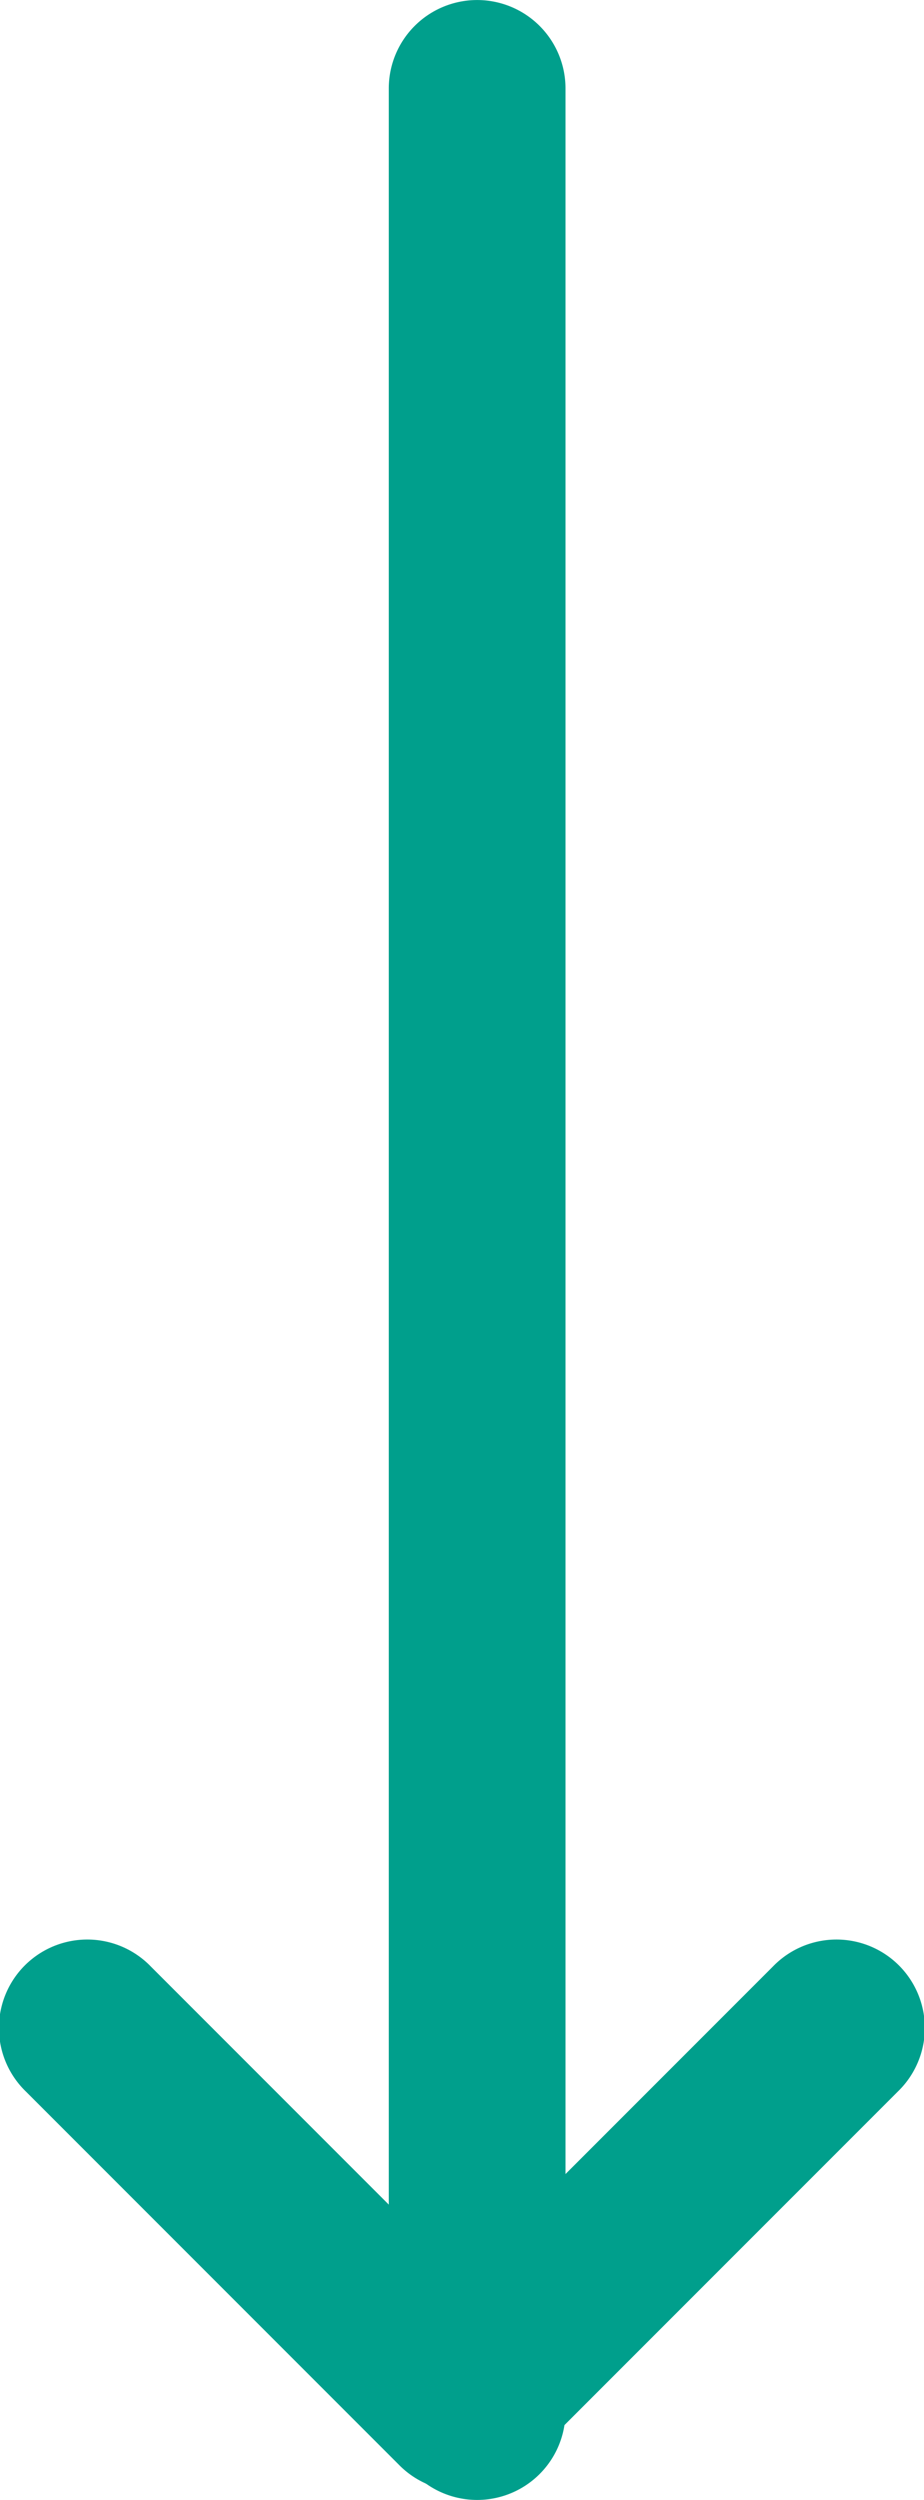
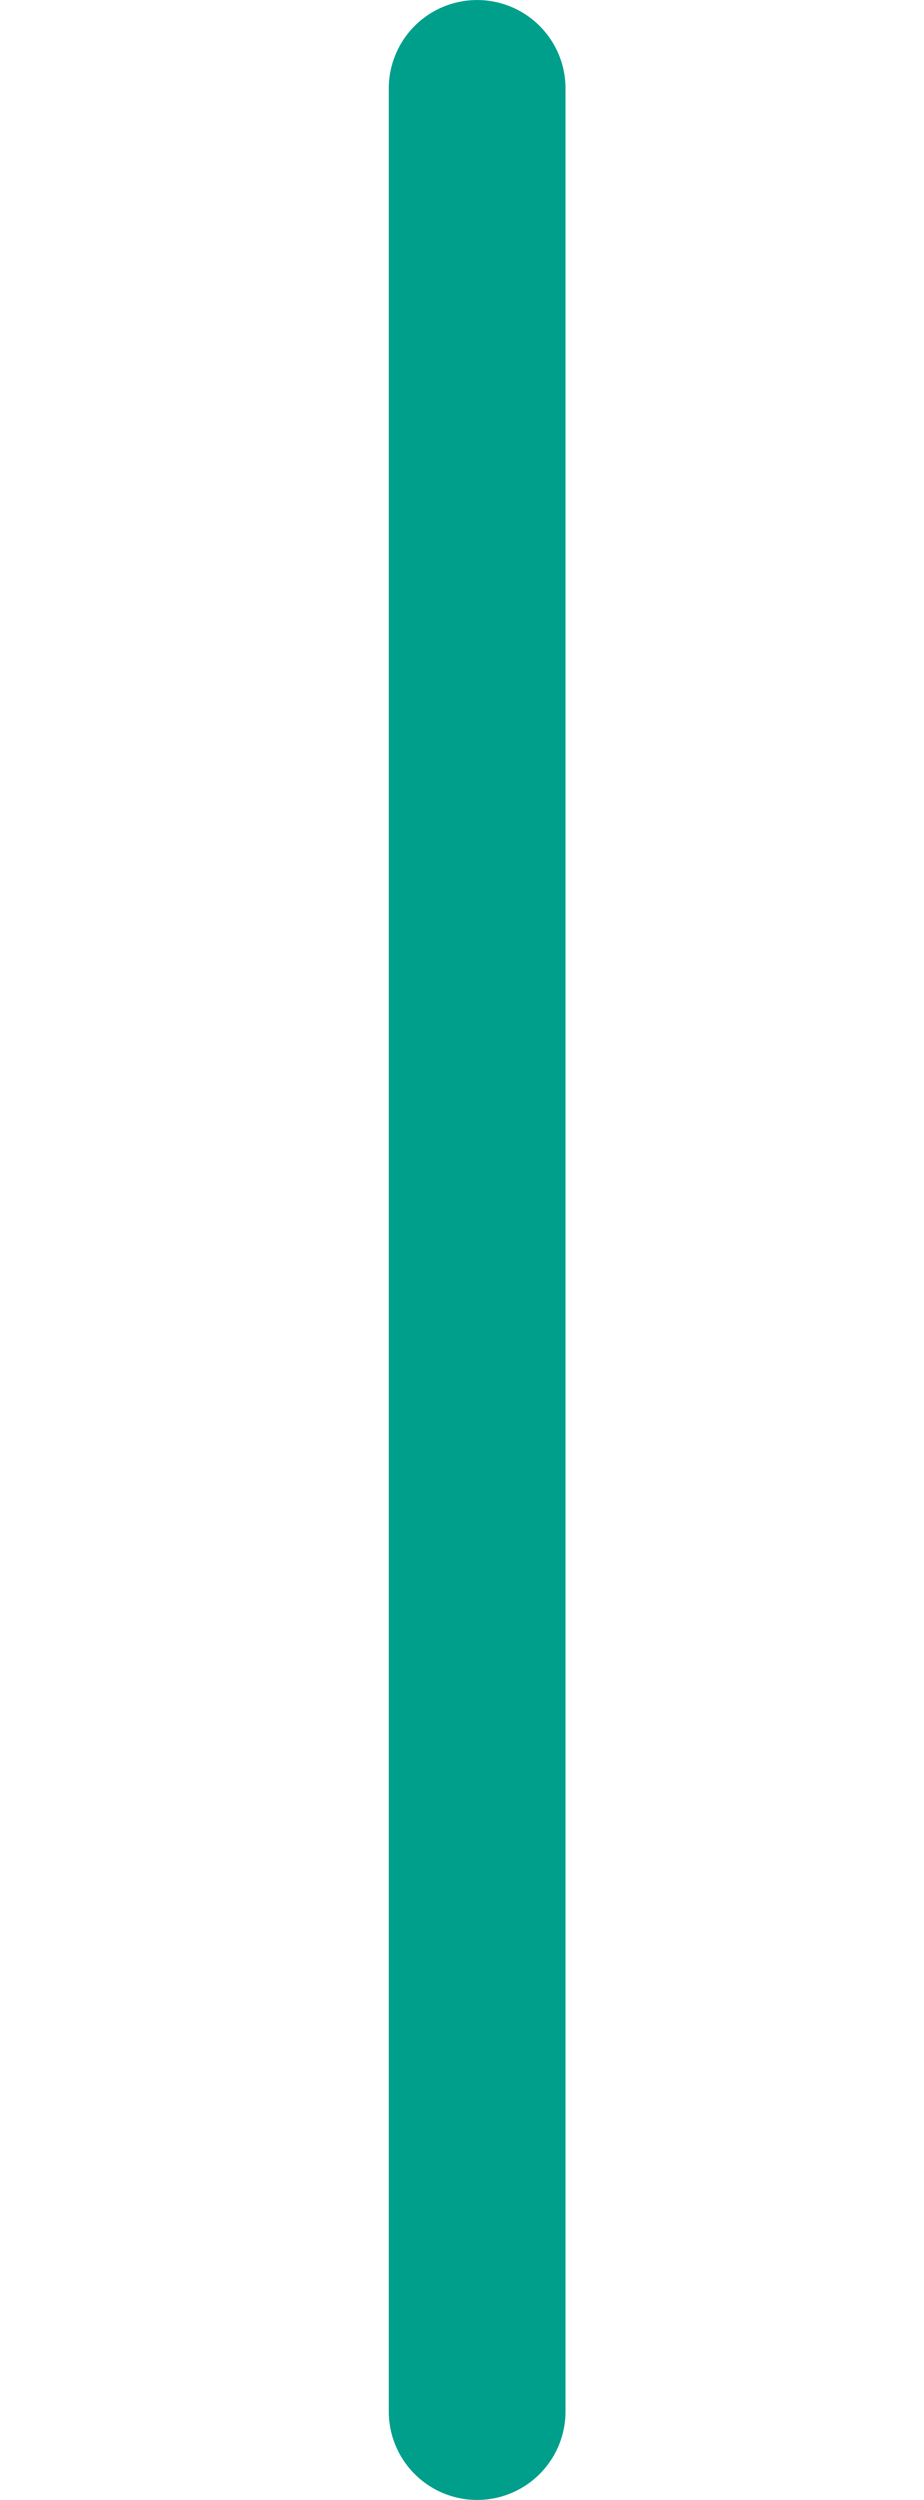
<svg xmlns="http://www.w3.org/2000/svg" width="26.143" height="70.688" viewBox="0 0 26.143 70.688">
  <g id="グループ_4170" data-name="グループ 4170" transform="translate(2.5 2.5)">
    <path id="パス_2005" data-name="パス 2005" d="M1723,8409.506a2.5,2.5,0,0,1-2.5-2.5v-65.688a2.5,2.5,0,0,1,5,0v65.688A2.5,2.5,0,0,1,1723,8409.506Z" transform="translate(-1712 -8341.317)" fill="#009f8c" />
-     <path id="パス_2006" data-name="パス 2006" d="M1714.358,8398.8a2.492,2.492,0,0,1-1.768-.732l-10.571-10.571a2.5,2.5,0,1,1,3.535-3.535l8.8,8.8,8.8-8.8a2.5,2.5,0,1,1,3.535,3.535l-10.572,10.571A2.492,2.492,0,0,1,1714.358,8398.8Z" transform="translate(-1703.786 -8330.856)" fill="#009f8c" />
  </g>
</svg>